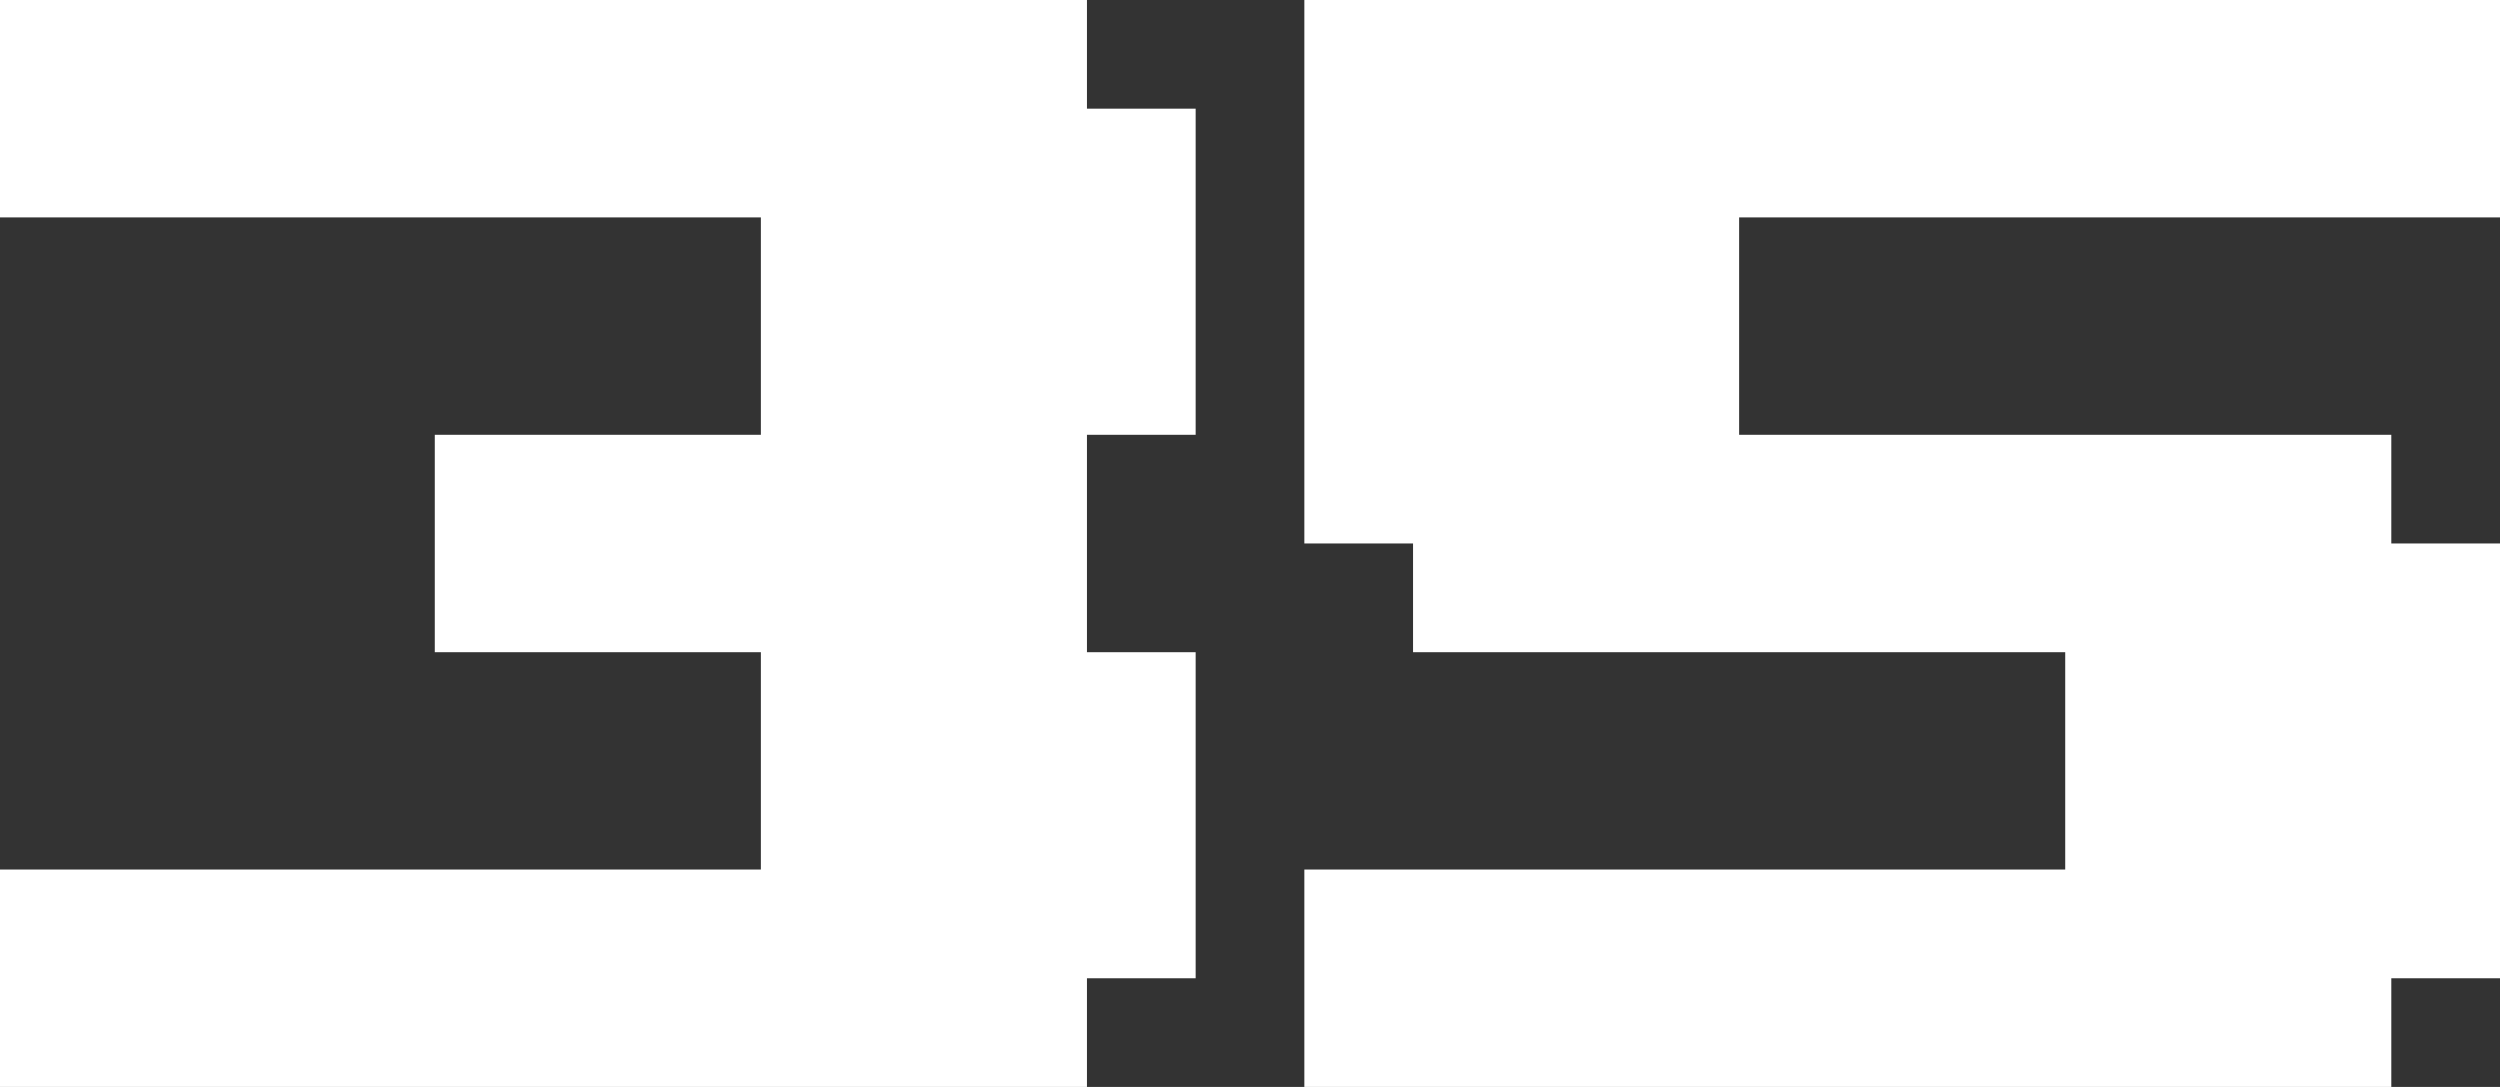
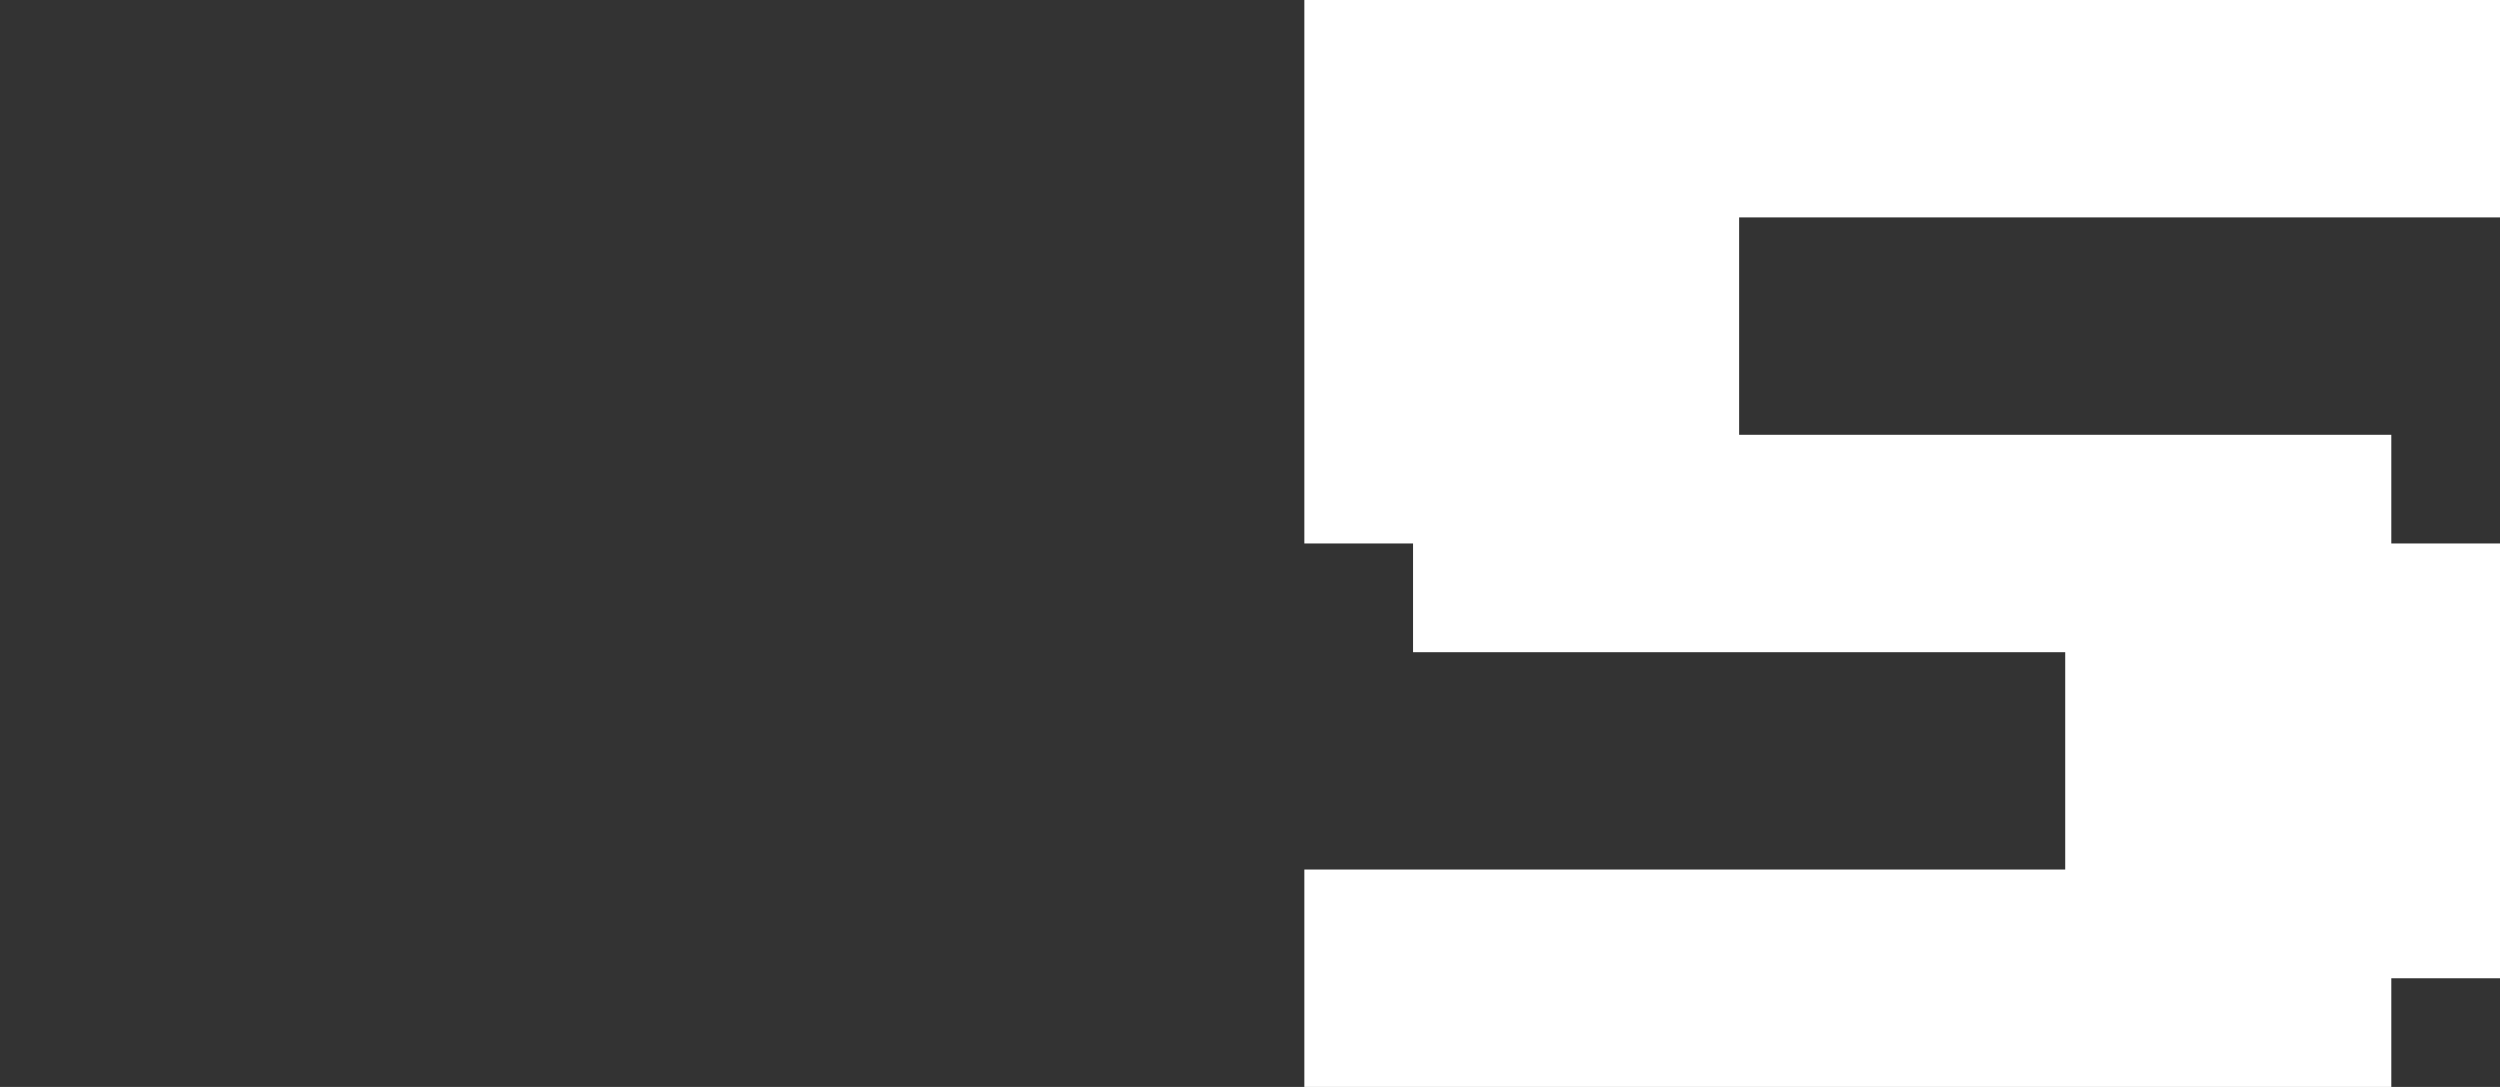
<svg xmlns="http://www.w3.org/2000/svg" id="_レイヤー_2" viewBox="0 0 46 20">
  <rect x="0" y="0" width="46" height="20" fill="#333333" stroke="none" />
  <defs>
    <style>.cls-1{fill:#fff;stroke-width:0px;}</style>
  </defs>
  <g id="_レイヤー_1-2">
-     <path class="cls-1" d="M0,16h14v-4h-6v-4h6v-4H0V0h20v2h2v6h-2v4h2v6h-2v2H0v-4Z" />
    <path class="cls-1" d="M32,8h12v2h2v8h-2v2h-20v-4h14v-4h-12v-2h-2V0h22v4h-14v4Z" />
  </g>
</svg>